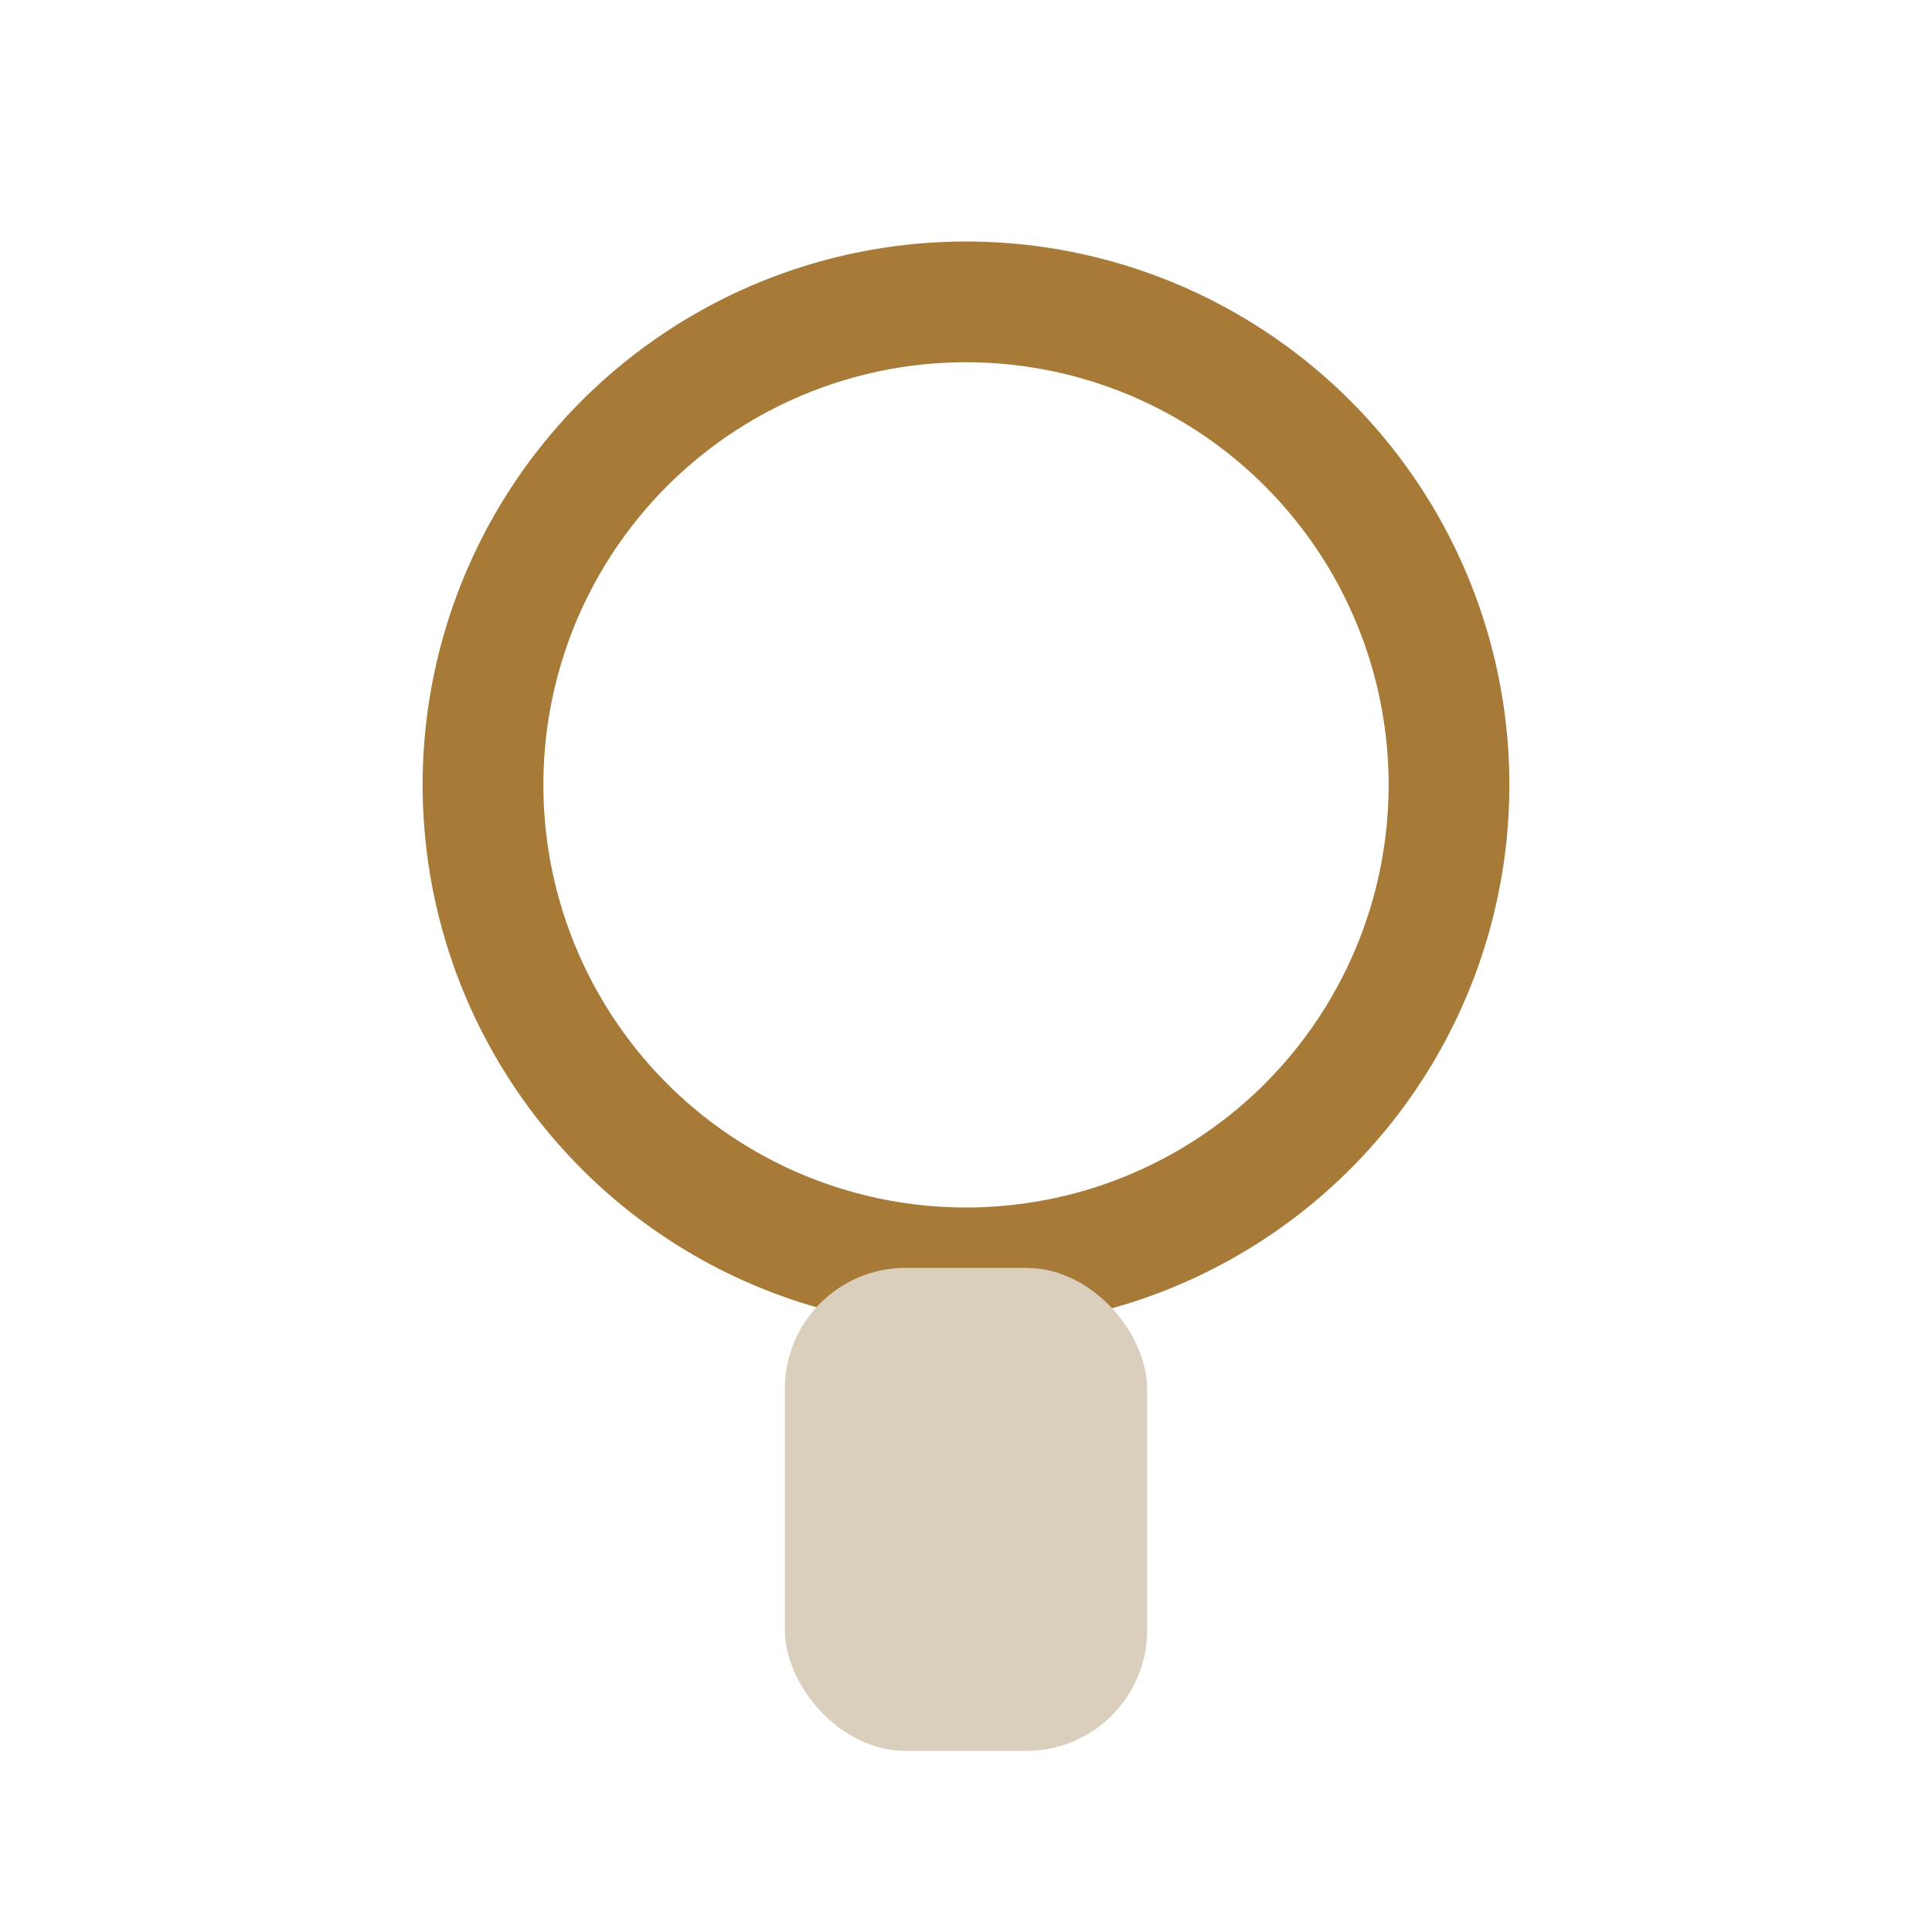
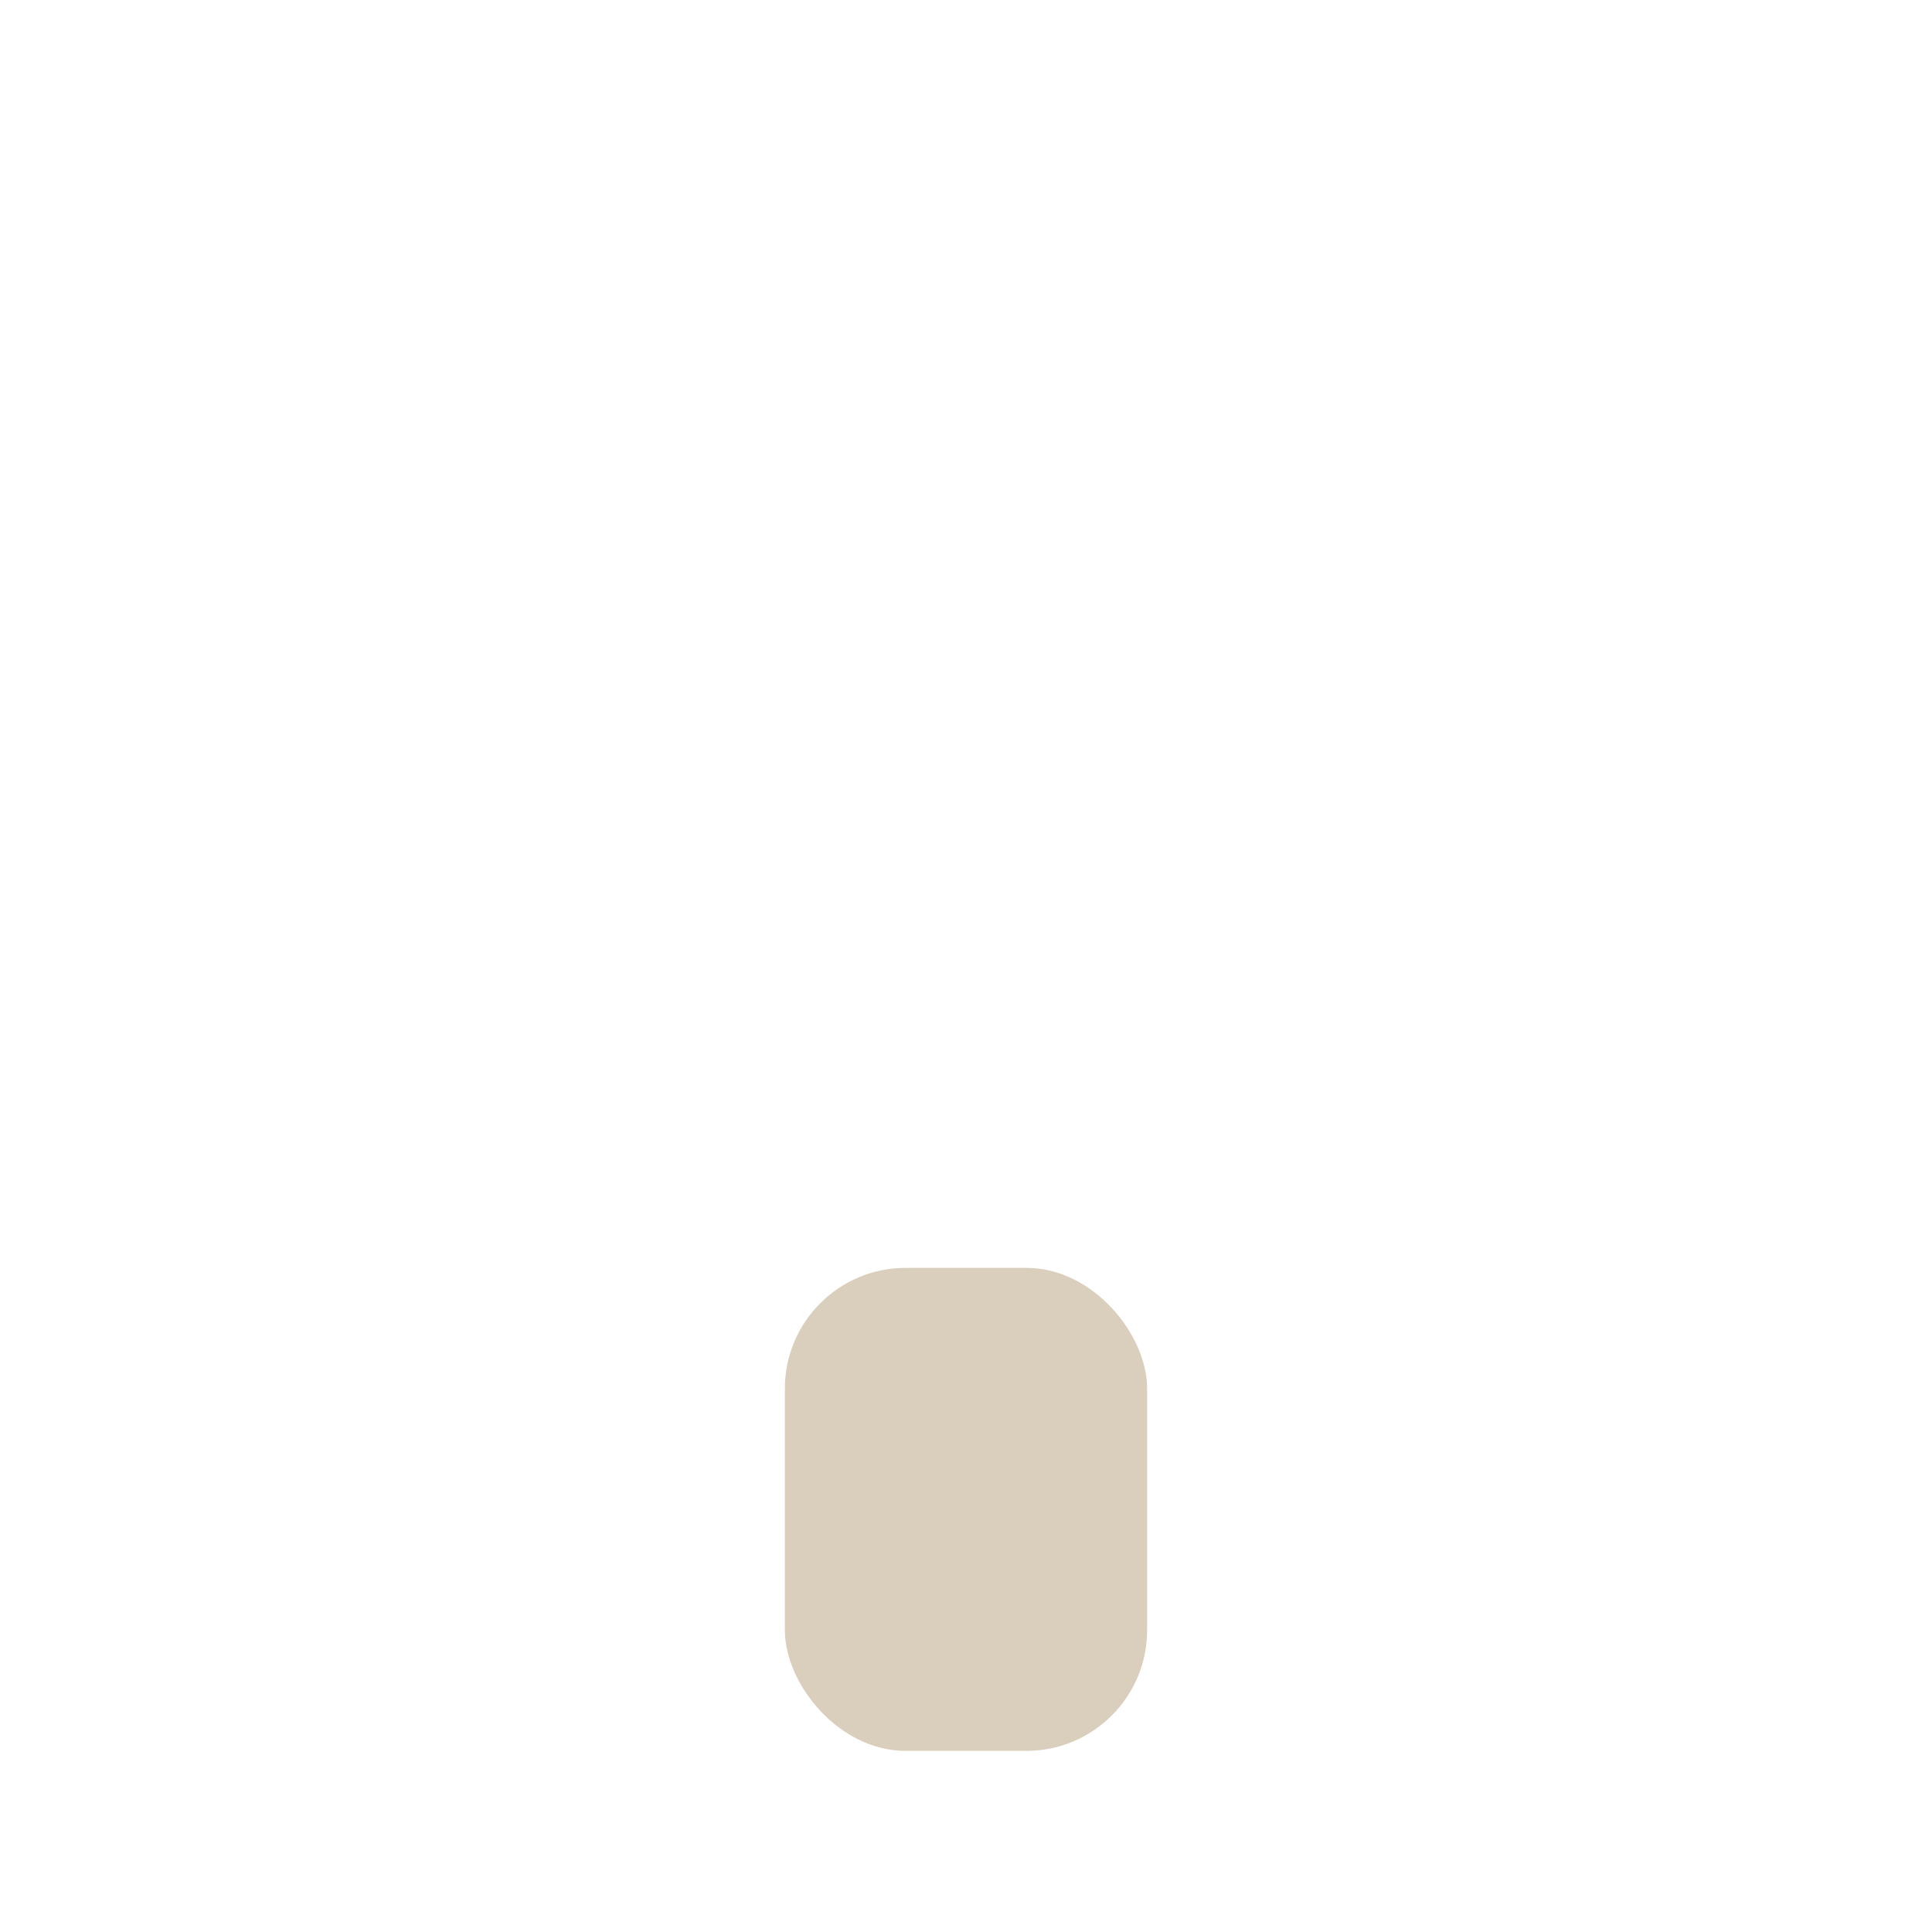
<svg xmlns="http://www.w3.org/2000/svg" width="32" height="32" viewBox="0 0 32 32">
-   <circle cx="16" cy="13" r="8" stroke="#A77B37" stroke-width="2" fill="none" />
  <rect x="13" y="21" width="6" height="8" rx="2" fill="#DACEBC" />
</svg>